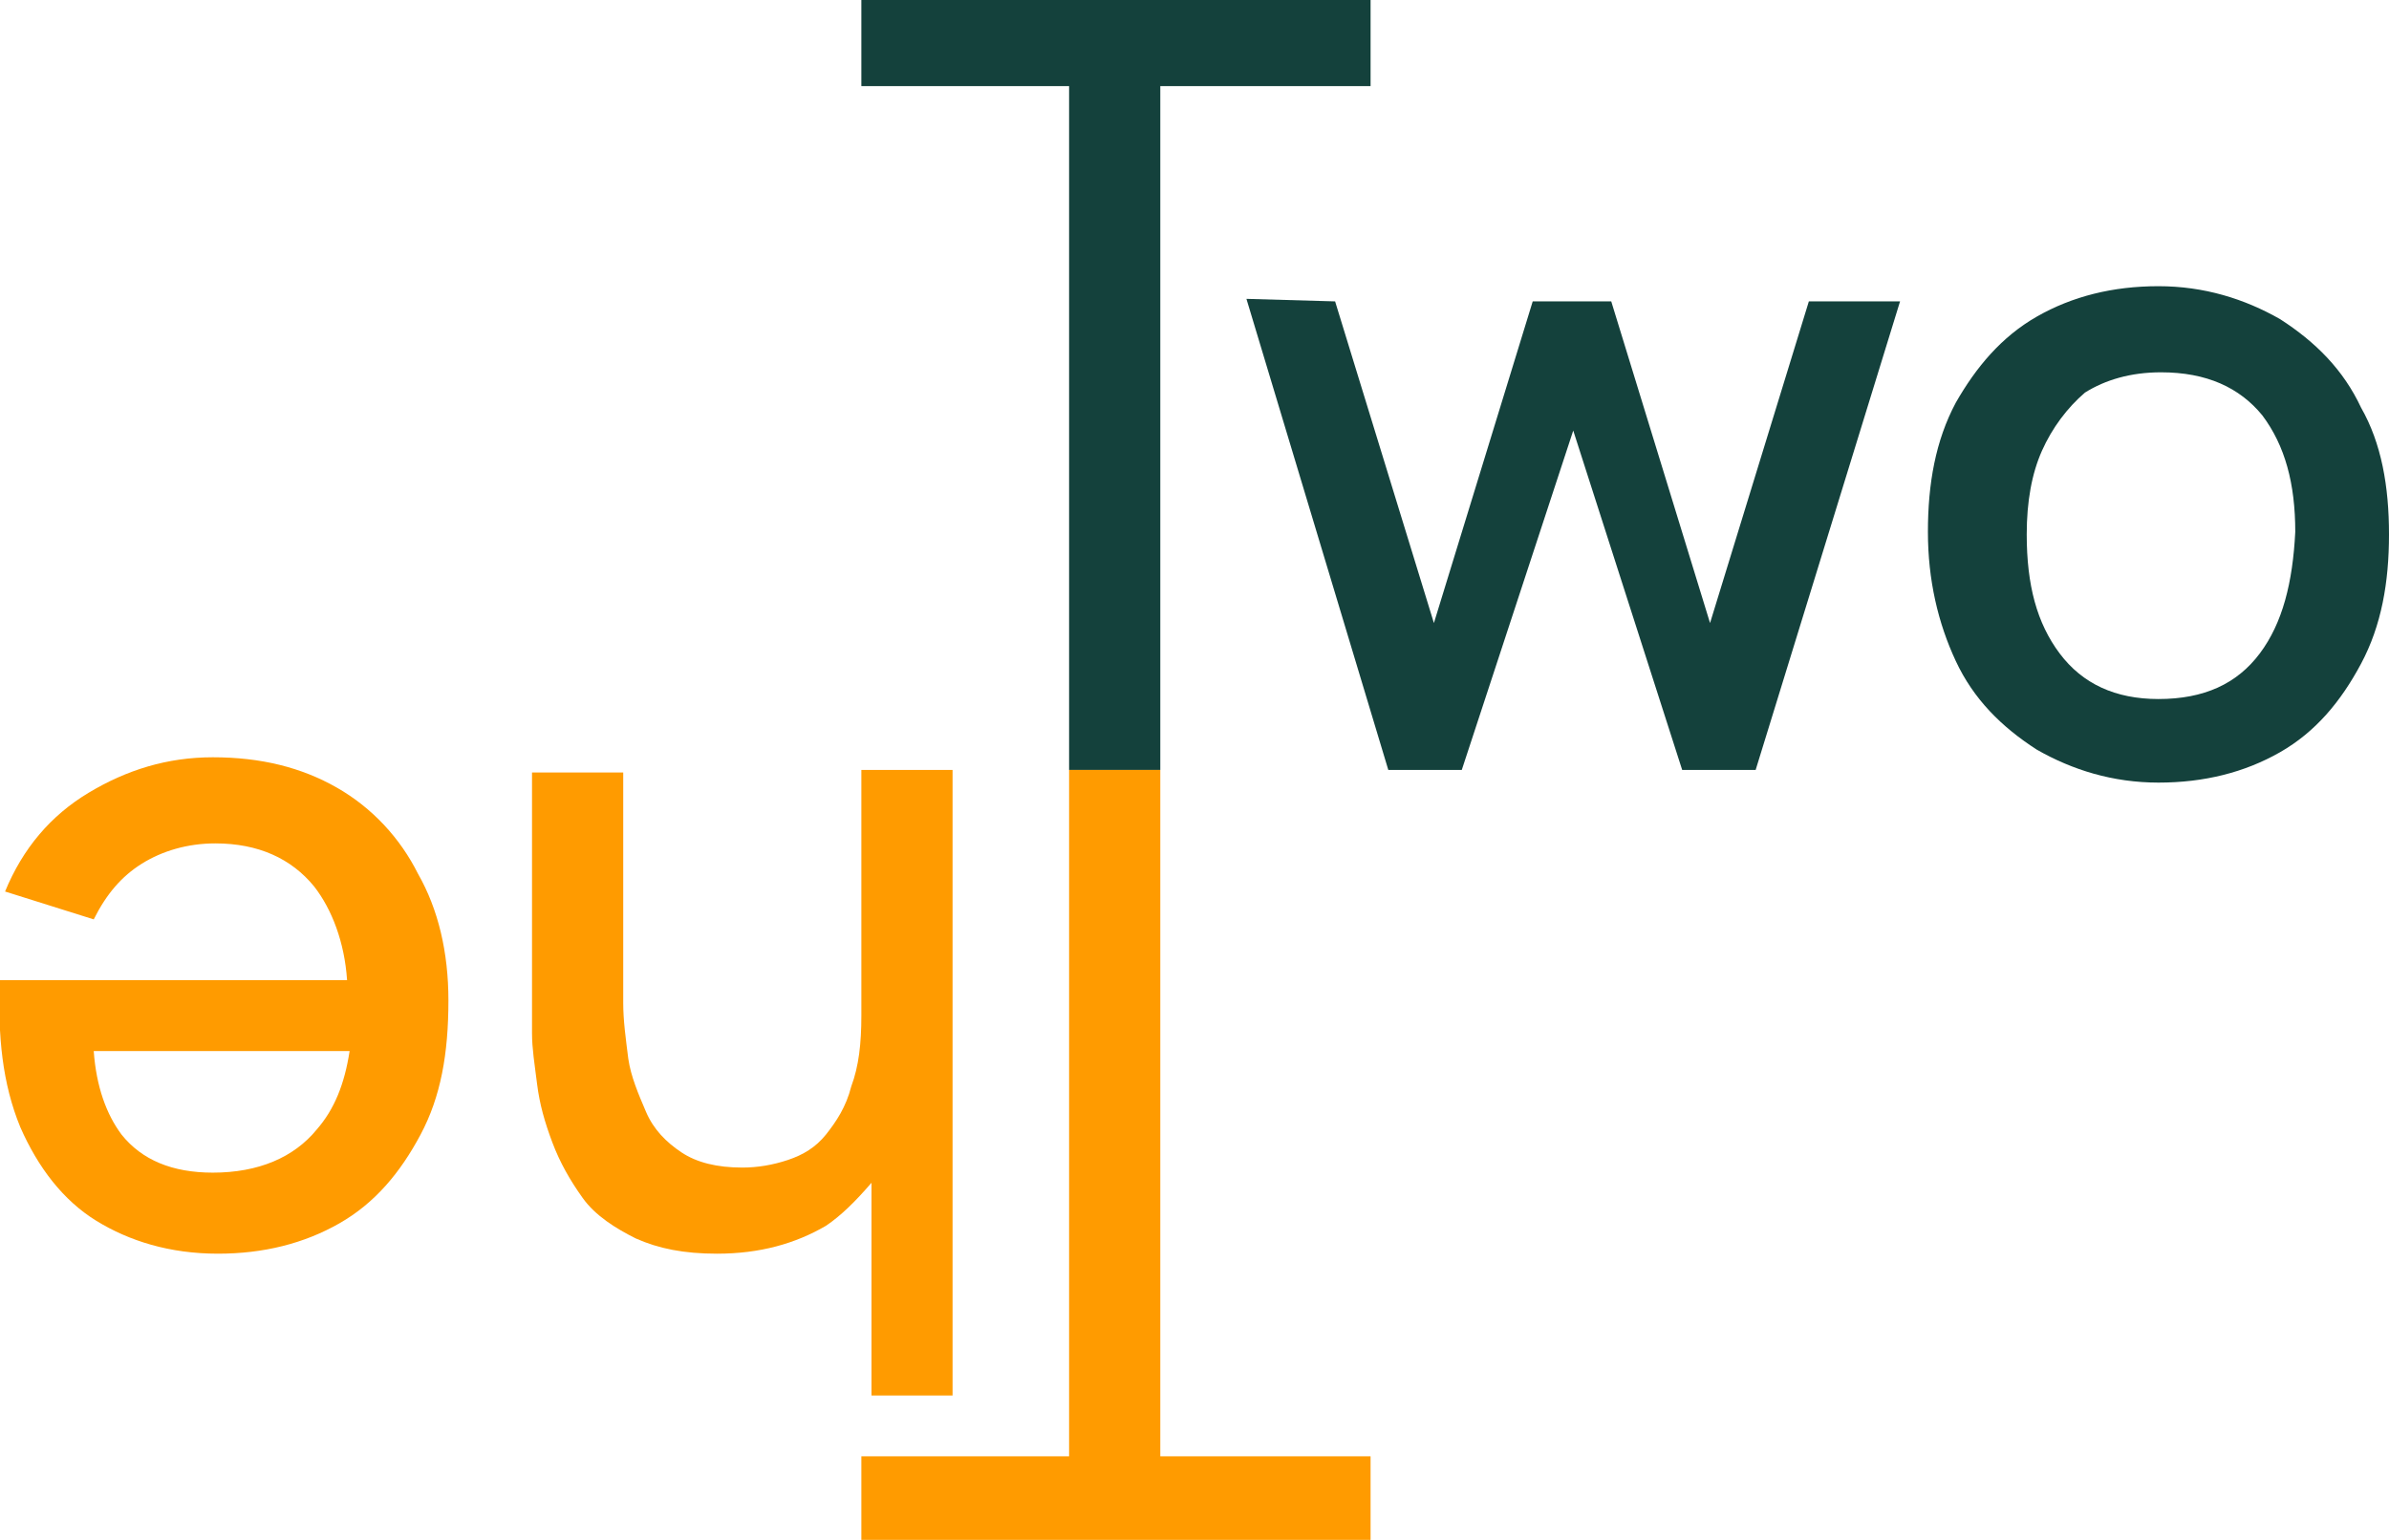
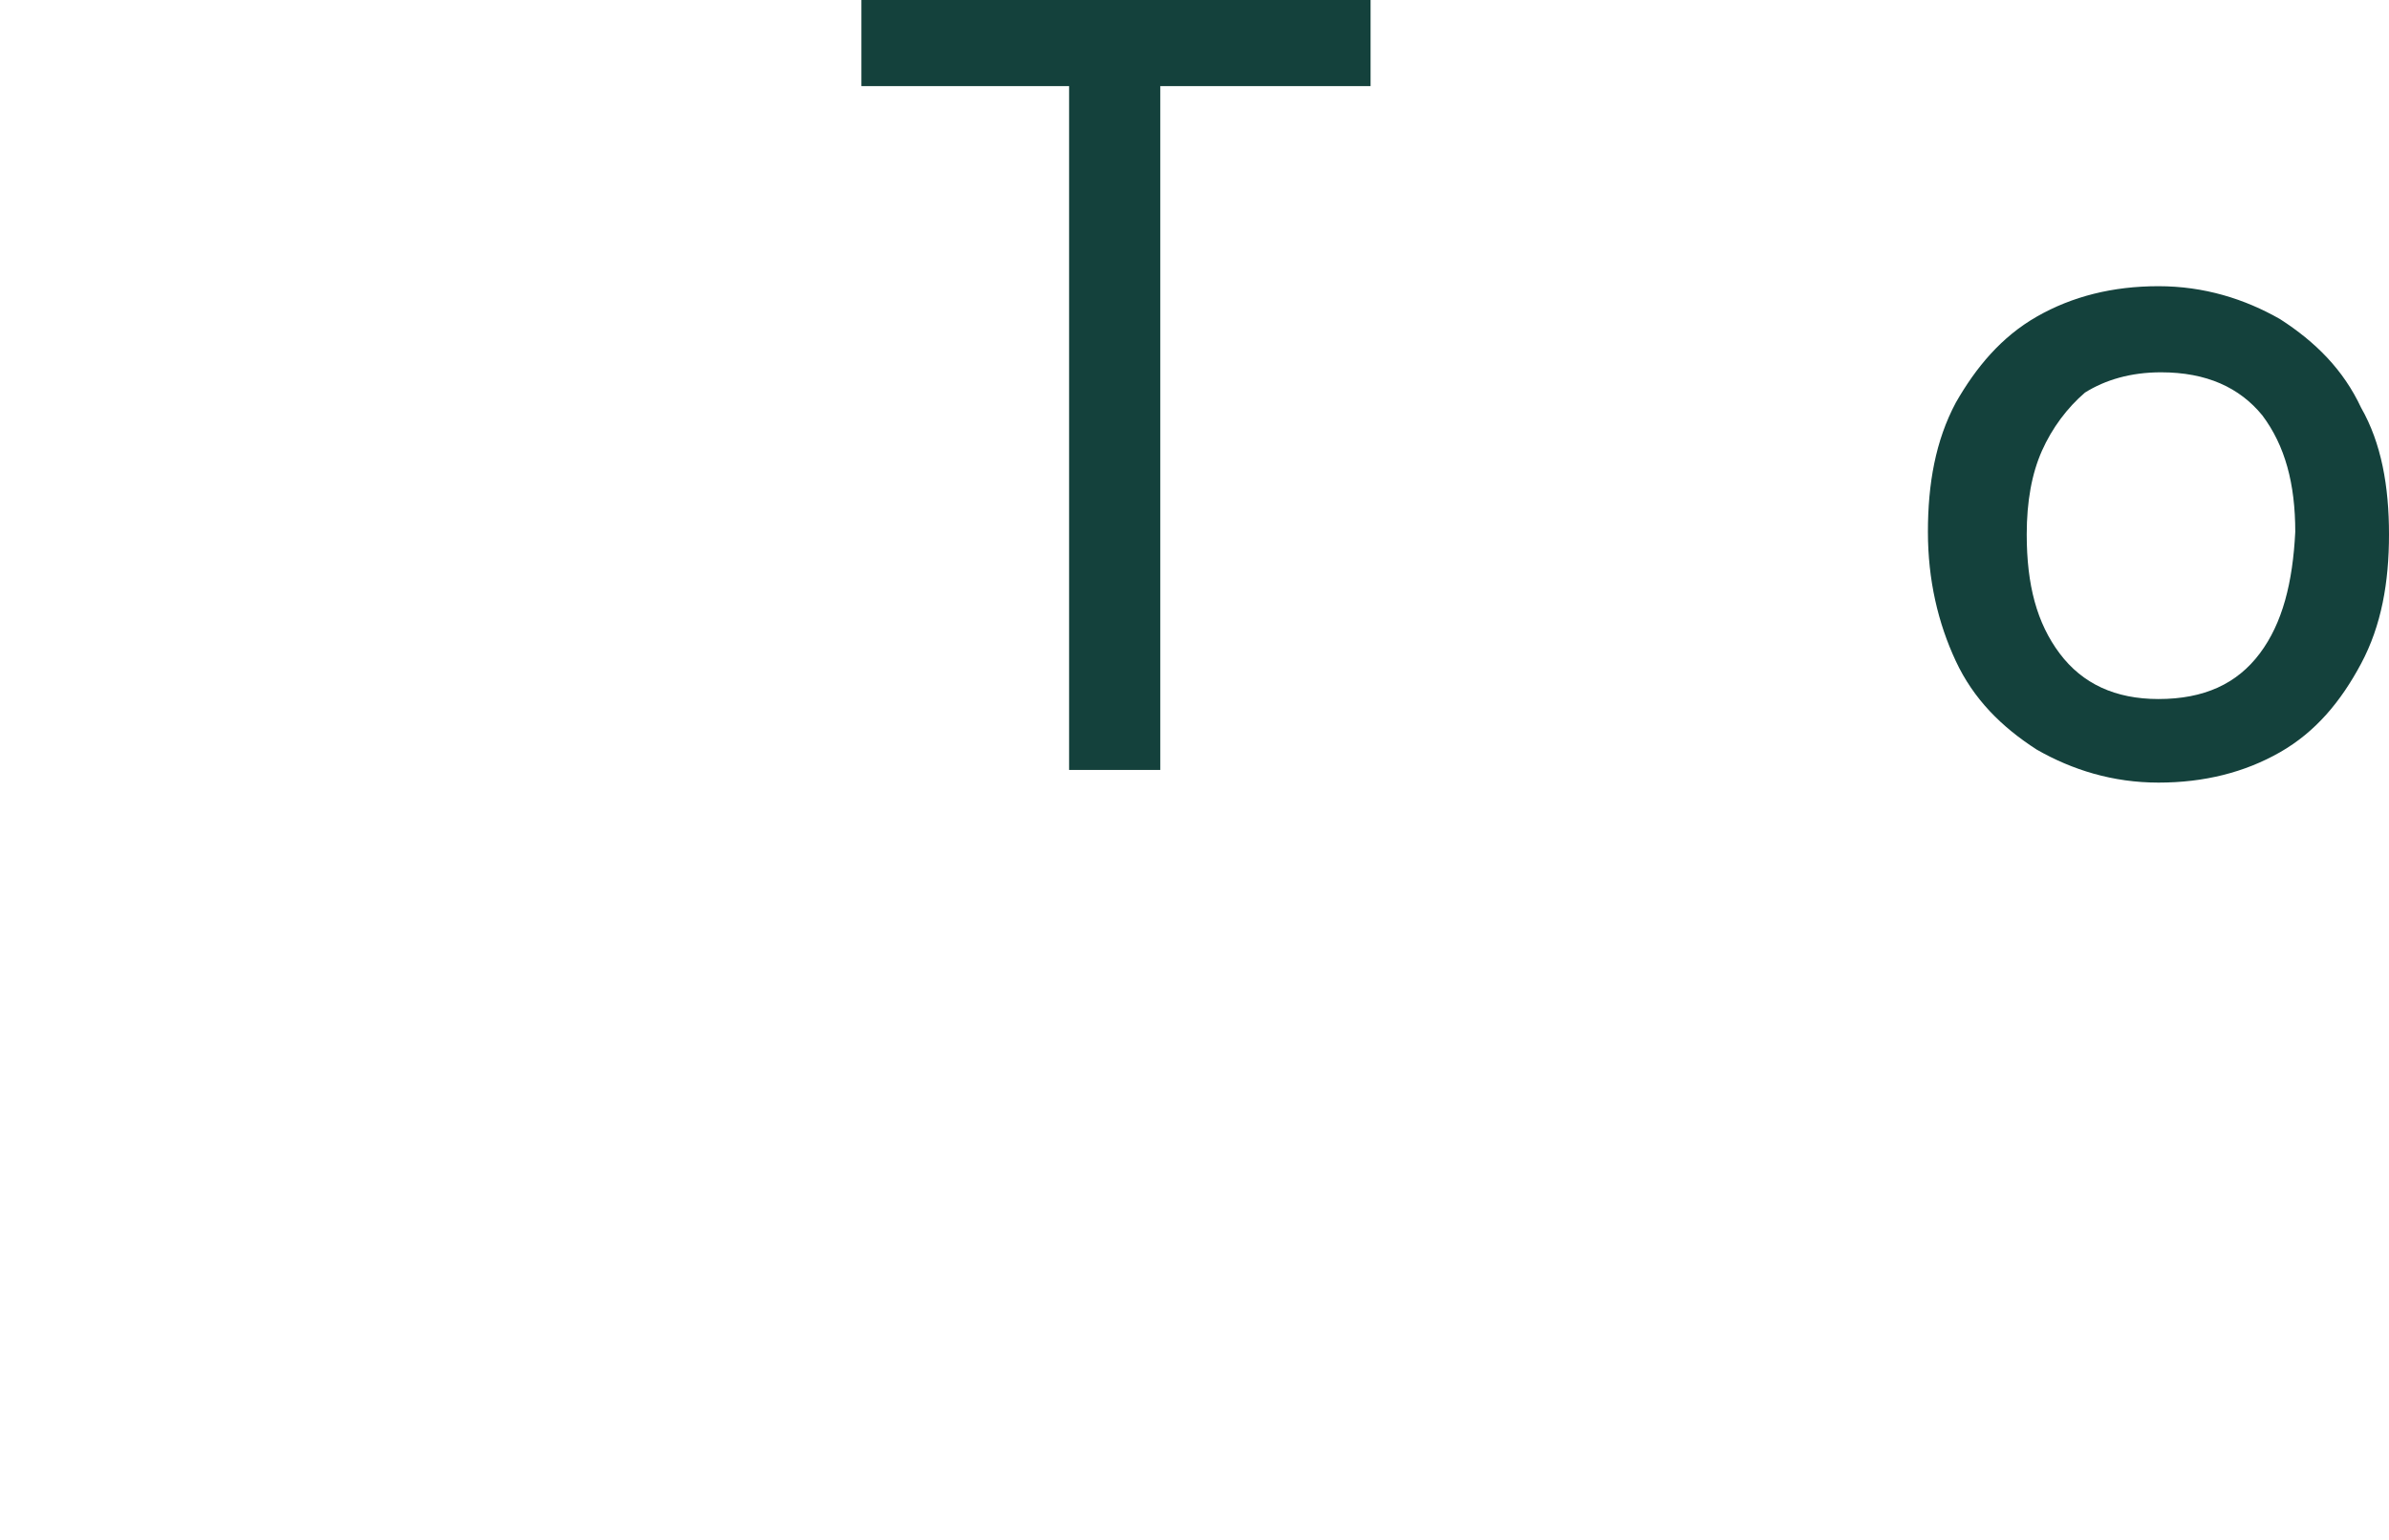
<svg xmlns="http://www.w3.org/2000/svg" version="1.1" id="Ebene_1" x="0px" y="0px" viewBox="0 0 94.3 60.8" style="enable-background:new 0 0 94.3 60.8;" xml:space="preserve">
  <style type="text/css">
	.st0{fill:#14413C;}
	.st1{fill:#FF9B00;}
</style>
  <g>
    <polygon class="st0" points="54.1,0 34,0 34,3.4 42.2,3.4 42.2,30.4 45.8,30.4 45.8,3.4 54.1,3.4" />
-     <polygon class="st0" points="67.5,24.6 63.6,11.9 60.5,11.9 56.6,24.6 52.7,11.9 49.2,11.8 54.8,30.4 57.7,30.4 62.1,17 66.4,30.4    69.3,30.4 75,11.9 71.4,11.9" />
    <path class="st0" d="M93.2,16.1c-0.7-1.5-1.8-2.6-3.2-3.5c-1.4-0.8-3-1.3-4.8-1.3s-3.4,0.4-4.8,1.2s-2.4,2-3.2,3.4   c-0.8,1.5-1.1,3.2-1.1,5.1s0.4,3.6,1.1,5.1s1.8,2.6,3.2,3.5c1.4,0.8,3,1.3,4.8,1.3s3.4-0.4,4.8-1.2c1.4-0.8,2.4-2,3.2-3.5   c0.8-1.5,1.1-3.2,1.1-5.1C94.3,19.2,94,17.5,93.2,16.1z M89.2,25.8c-0.9,1.2-2.2,1.8-4,1.8c-1.7,0-3-0.6-3.9-1.8   c-0.9-1.2-1.3-2.7-1.3-4.7c0-1.3,0.2-2.4,0.6-3.3s1-1.7,1.7-2.3c0.8-0.5,1.8-0.8,3-0.8c1.8,0,3.1,0.6,4,1.7   c0.9,1.2,1.3,2.7,1.3,4.6C90.5,23,90.1,24.6,89.2,25.8z" />
  </g>
  <g>
-     <polygon class="st1" points="45.8,57.5 45.8,30.4 42.2,30.4 42.2,57.5 34,57.5 34,60.8 54.1,60.8 54.1,57.5" />
-     <path class="st1" d="M34.4,46.7v8.4h3.2V30.4H34v9.7c0,1.1-0.1,2-0.4,2.8c-0.2,0.8-0.6,1.4-1,1.9s-0.9,0.8-1.5,1s-1.2,0.3-1.8,0.3   c-1,0-1.8-0.2-2.4-0.6c-0.6-0.4-1.1-0.9-1.4-1.6c-0.3-0.7-0.6-1.4-0.7-2.1c-0.1-0.8-0.2-1.5-0.2-2.2v-9.1H21v10.3   c0,0.6,0.1,1.2,0.2,2s0.3,1.5,0.6,2.3s0.7,1.5,1.2,2.2s1.3,1.2,2.1,1.6c0.9,0.4,1.9,0.6,3.2,0.6c1.7,0,3.1-0.4,4.3-1.1   C33.2,48,33.8,47.4,34.4,46.7z" />
-     <path class="st1" d="M13.3,31.1c-1.4-0.8-3-1.2-4.9-1.2c-1.8,0-3.4,0.5-4.9,1.4c-1.5,0.9-2.6,2.2-3.3,3.9l3.5,1.1   c0.5-1,1.1-1.7,1.9-2.2s1.8-0.8,2.9-0.8c1.7,0,3,0.6,3.9,1.7c0.7,0.9,1.2,2.2,1.3,3.7H3.6H1.8H0c-0.1,2.2,0.1,4.1,0.8,5.8   c0.7,1.6,1.7,2.9,3,3.7s2.9,1.3,4.8,1.3c1.8,0,3.4-0.4,4.8-1.2s2.4-2,3.2-3.5s1.1-3.2,1.1-5.3c0-1.9-0.4-3.6-1.2-5   C15.8,33.1,14.7,31.9,13.3,31.1z M12.5,44.6c-0.9,1.1-2.3,1.7-4.1,1.7c-1.6,0-2.8-0.5-3.6-1.5c-0.6-0.8-1-1.9-1.1-3.3h10.1   C13.6,42.8,13.2,43.8,12.5,44.6z" />
-   </g>
+     </g>
</svg>